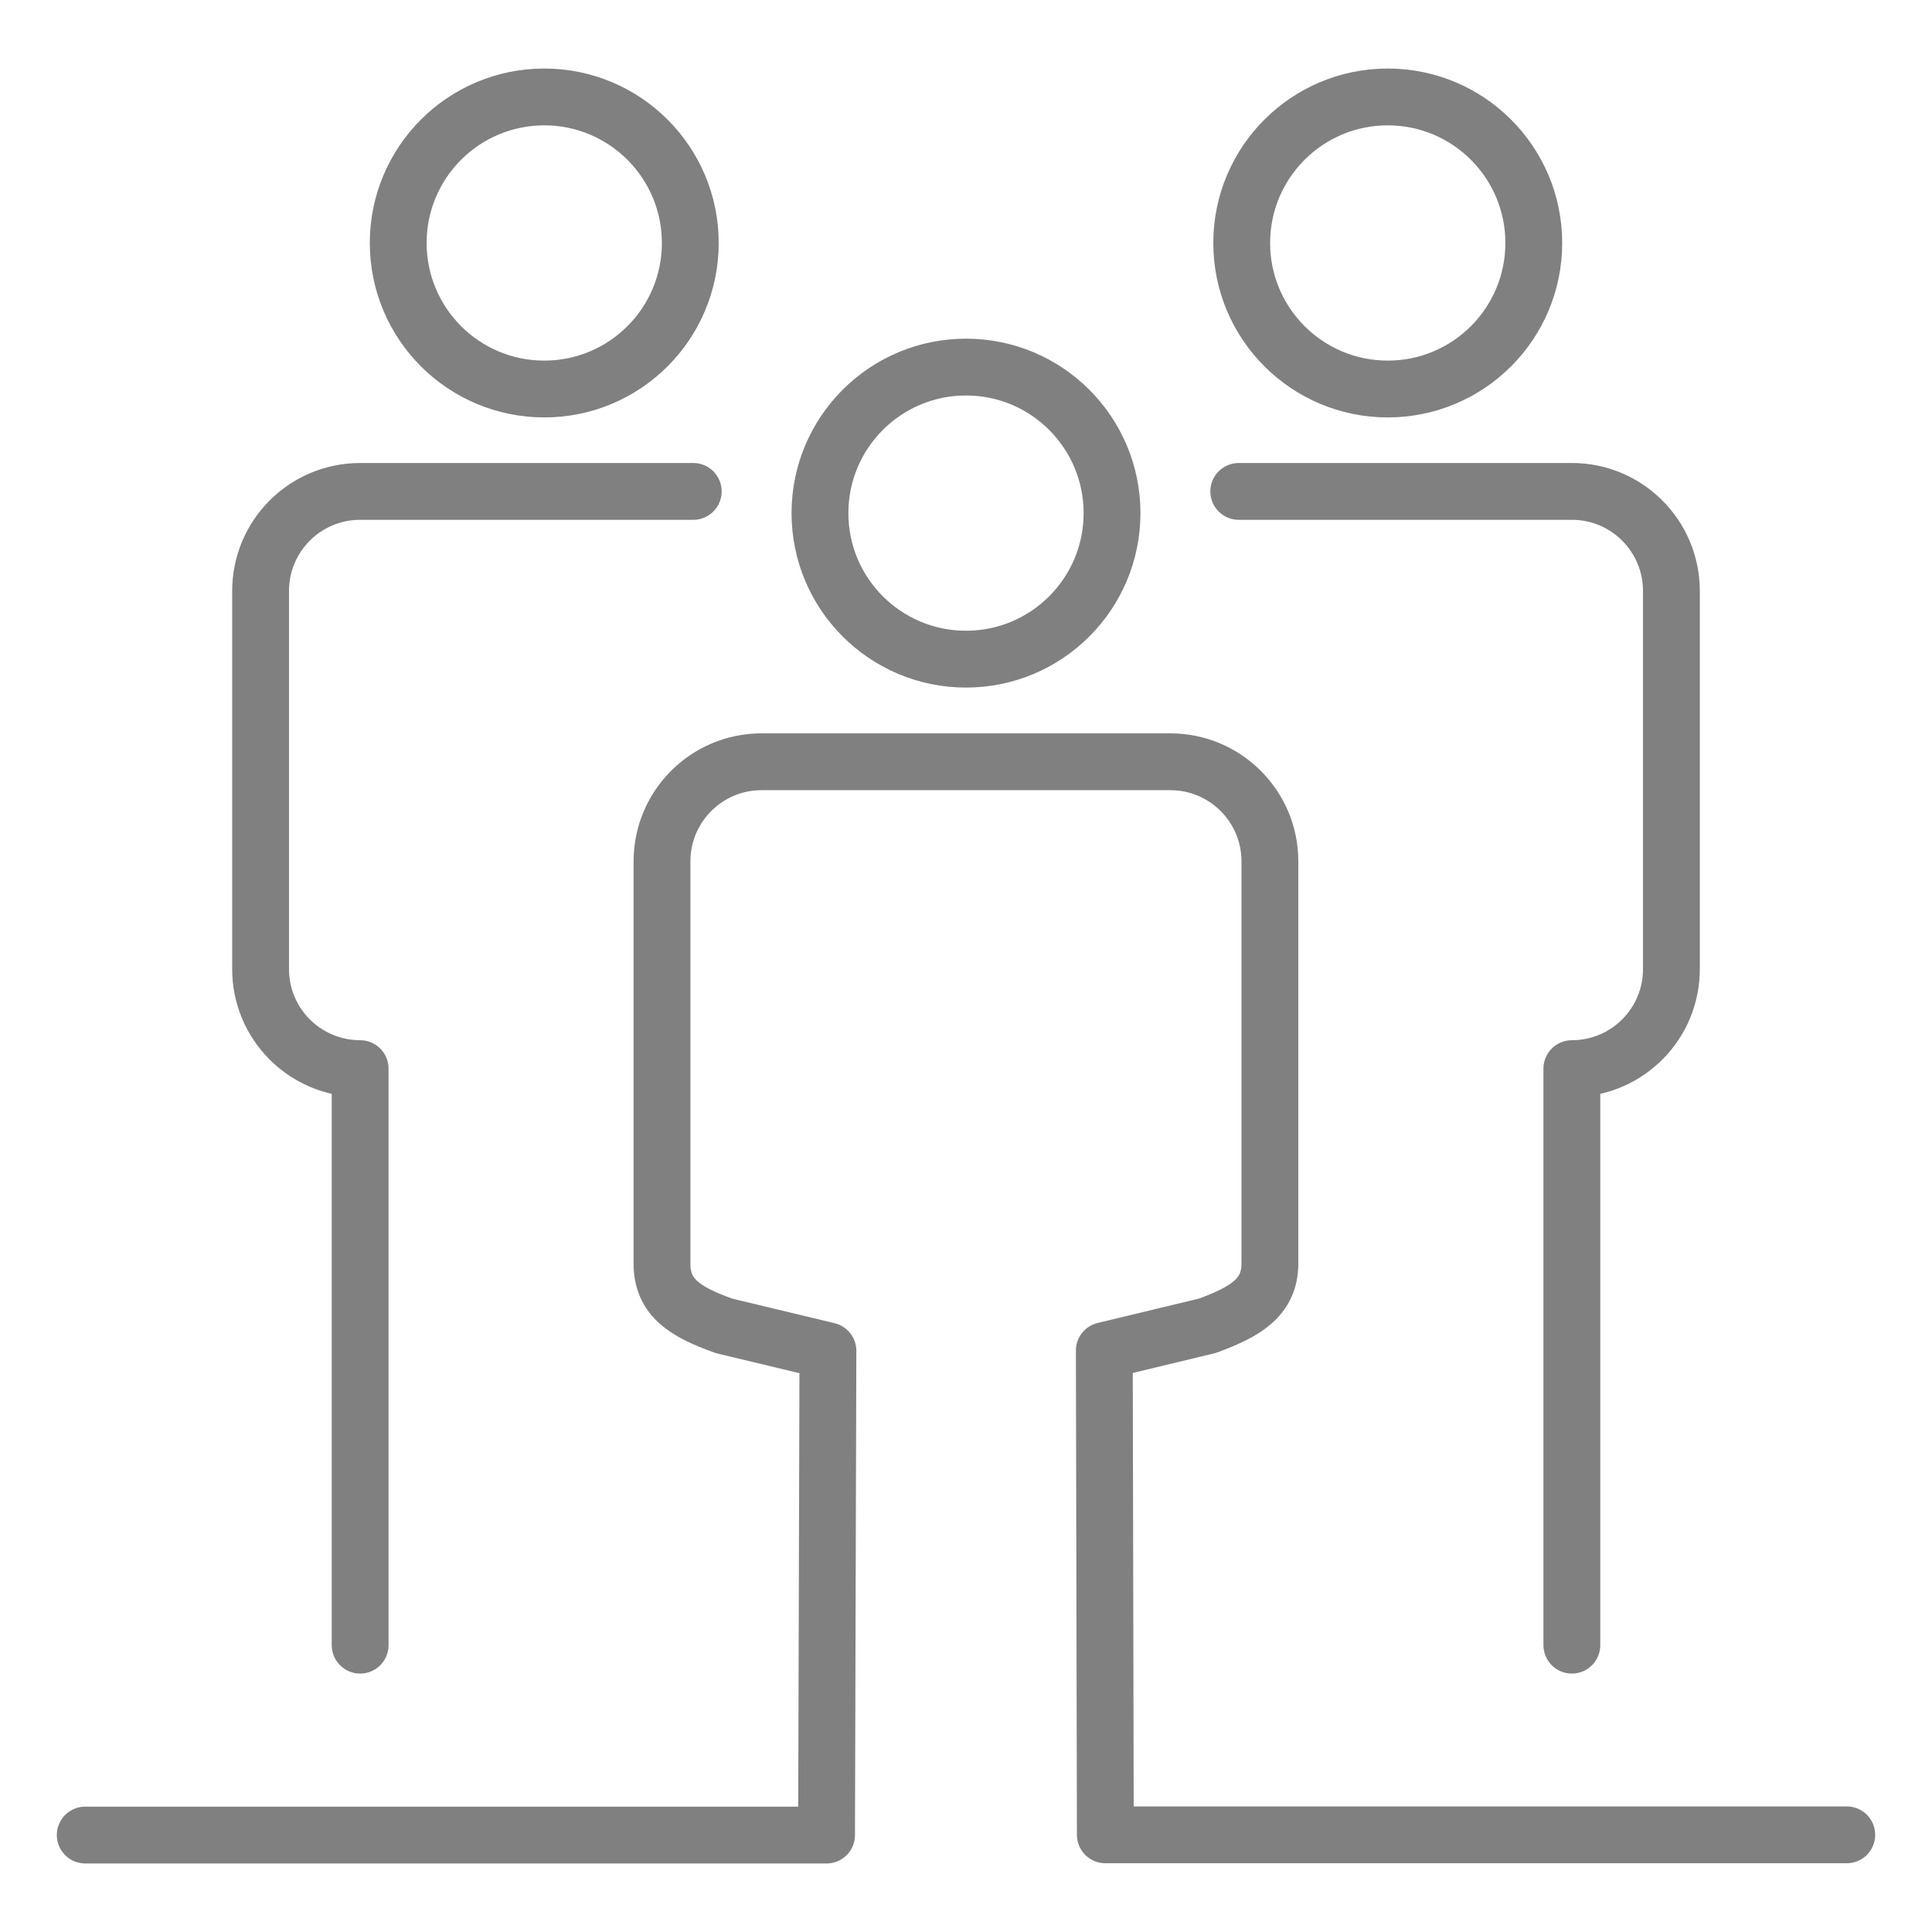
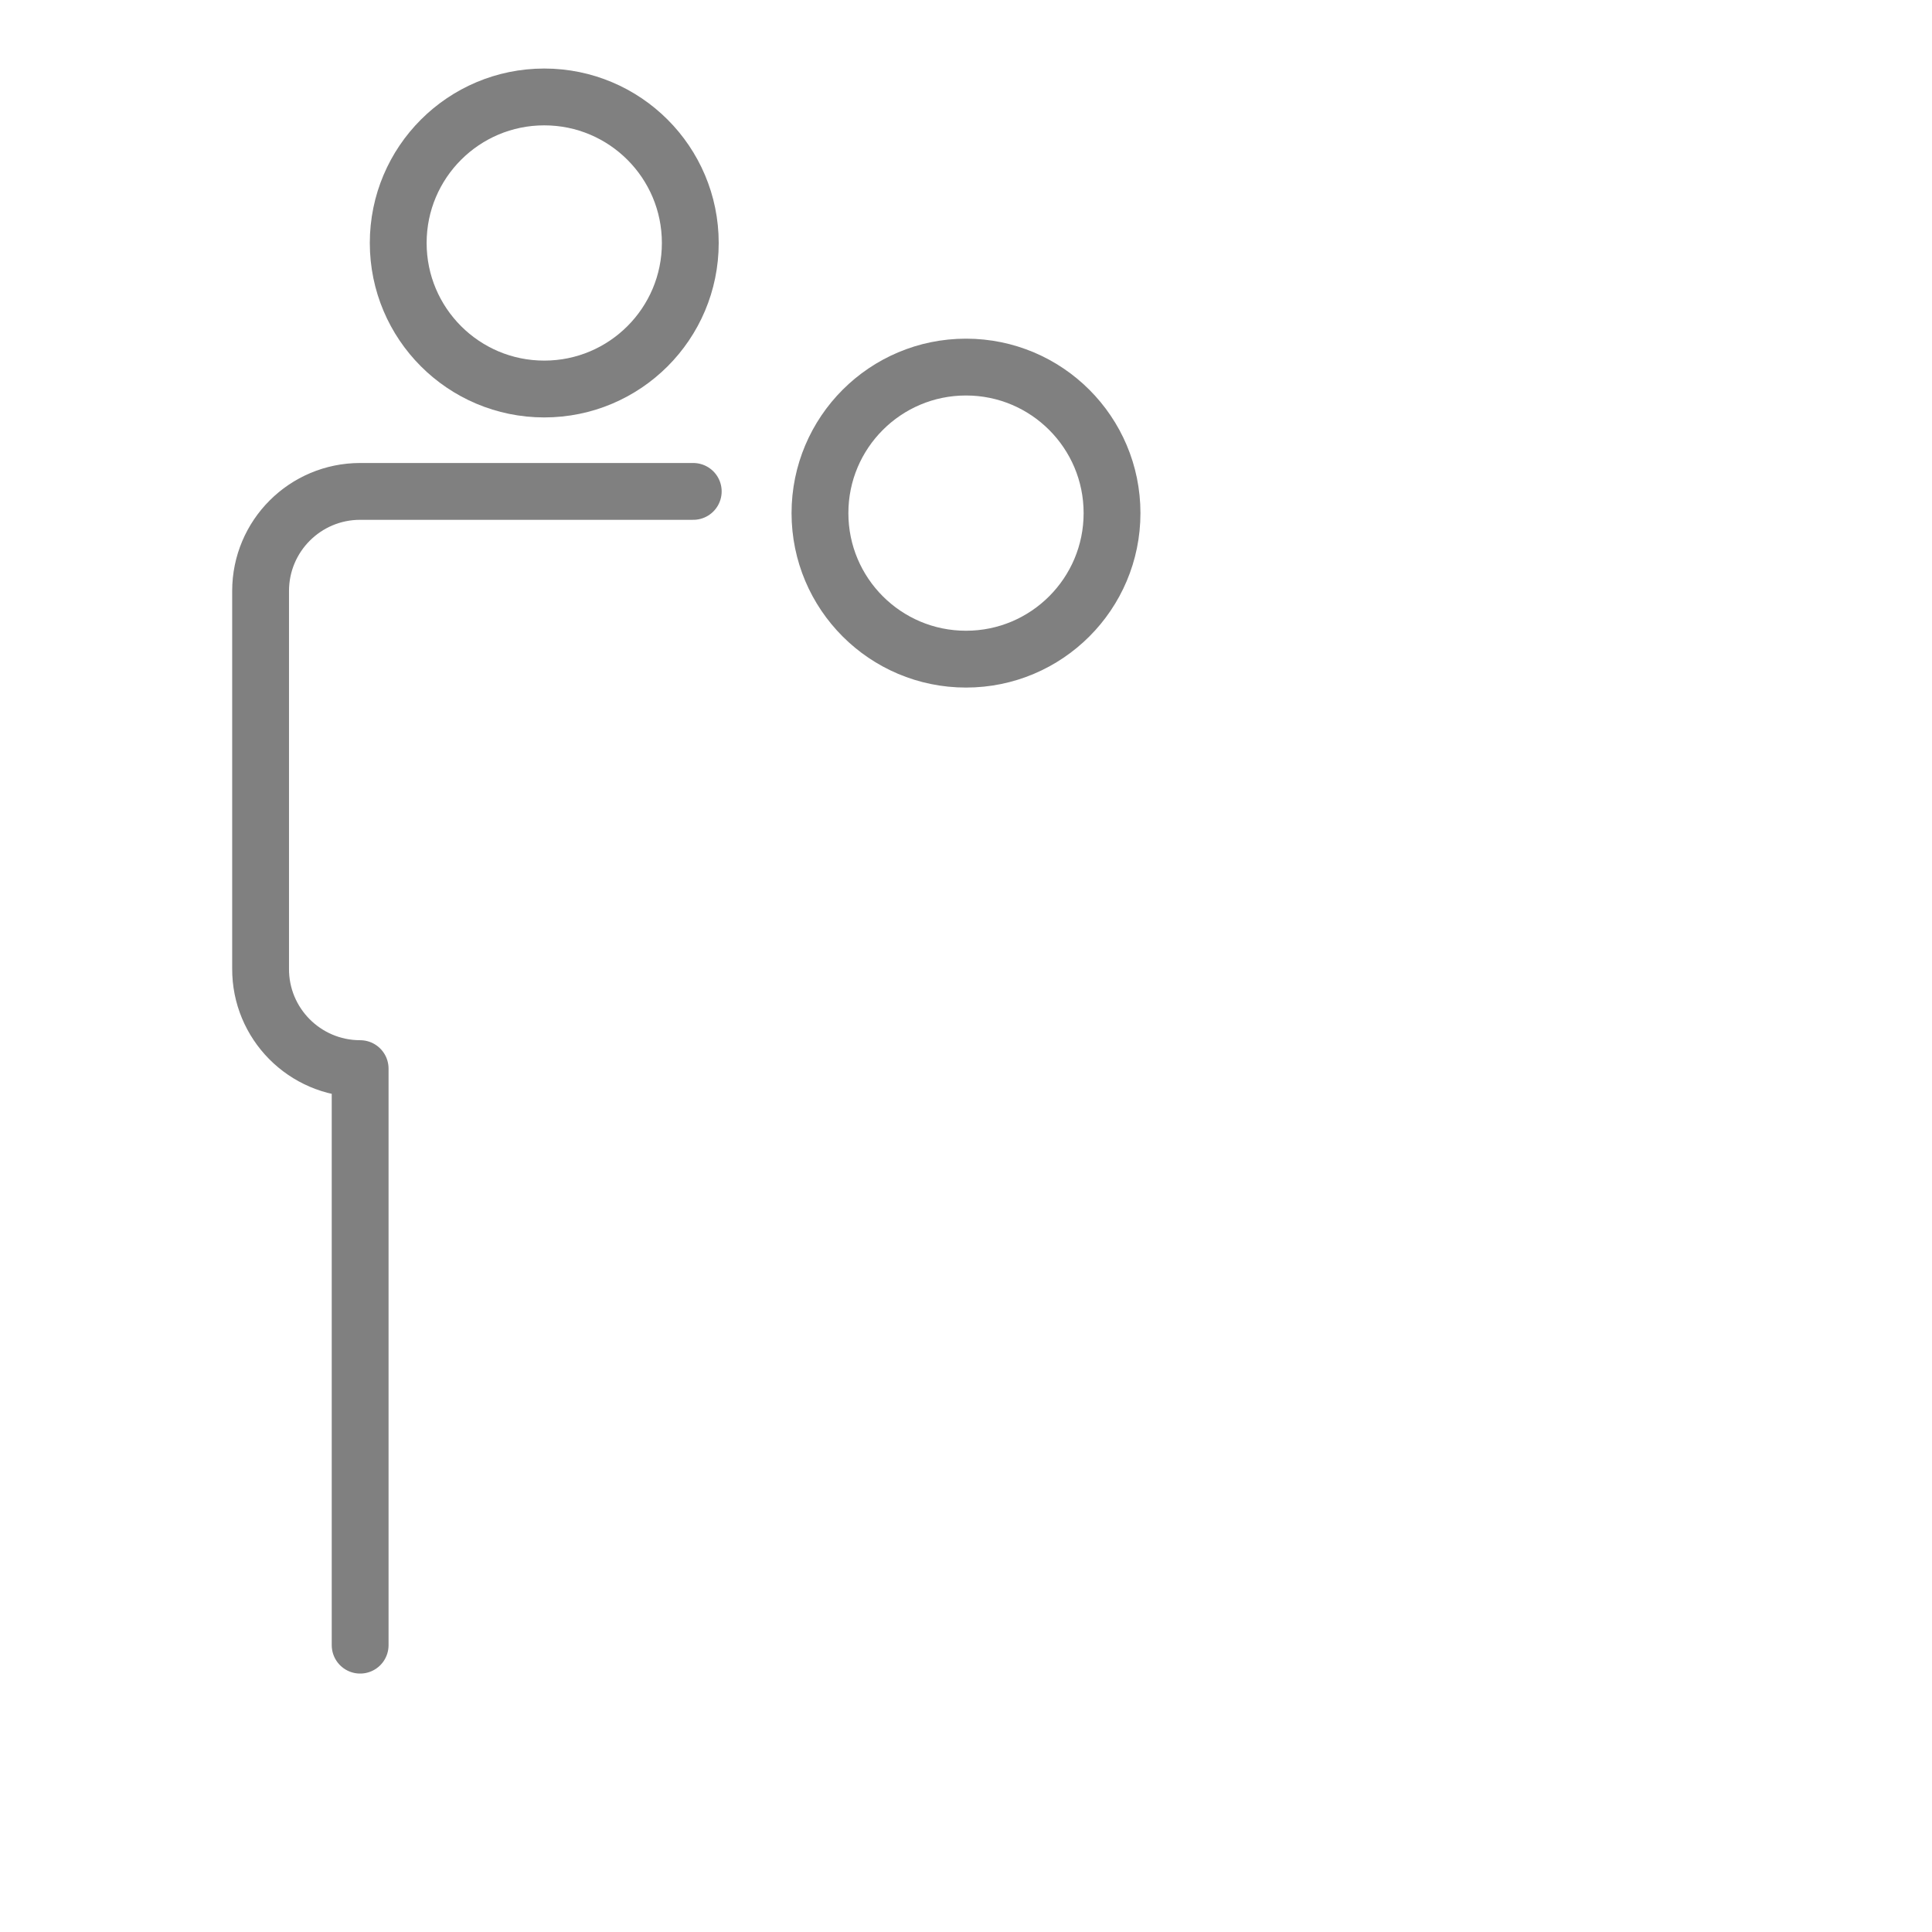
<svg xmlns="http://www.w3.org/2000/svg" id="_レイヤー_2" data-name="レイヤー 2" viewBox="0 0 170 170">
  <defs>
    <style>
      .cls-1, .cls-2 {
        fill: none;
      }

      .cls-2 {
        stroke: gray;
        stroke-linecap: round;
        stroke-linejoin: round;
        stroke-width: 5px;
      }
    </style>
  </defs>
  <g id="_レイヤー_1-2" data-name="レイヤー 1">
-     <rect class="cls-1" width="170" height="170" />
    <g id="Layer_2" data-name="Layer 2">
      <g id="_ゴチカクット" data-name="ゴチカクット">
        <circle class="cls-2" cx="85" cy="45.15" r="12.85" />
        <circle class="cls-2" cx="47.89" cy="21.38" r="12.85" />
        <path class="cls-2" d="M61,43.24h-29.31c-4.84,0-8.76,3.92-8.76,8.76,0,.01,0,.02,0,.03v33.19c-.03,4.84,3.87,8.78,8.71,8.81.02,0,.03,0,.05,0v50.73" />
-         <circle class="cls-2" cx="122.11" cy="21.38" r="12.85" />
-         <path class="cls-2" d="M109,43.24h29.28c4.84-.02,8.77,3.89,8.79,8.73,0,.02,0,.04,0,.06v33.19c.03,4.84-3.87,8.78-8.71,8.81-.02,0-.03,0-.05,0v50.73" />
-         <path class="cls-2" d="M162.5,161.45h-65.24l-.09-42.61,9.1-2.19c3.27-1.22,5.47-2.45,5.47-5.48v-35.4c-.01-4.82-3.92-8.73-8.74-8.74h-36c-4.83,0-8.75,3.93-8.75,8.76v35.4c0,3,2.05,4.26,5.47,5.48l9.13,2.19-.12,42.61H7.5" />
      </g>
    </g>
  </g>
</svg>